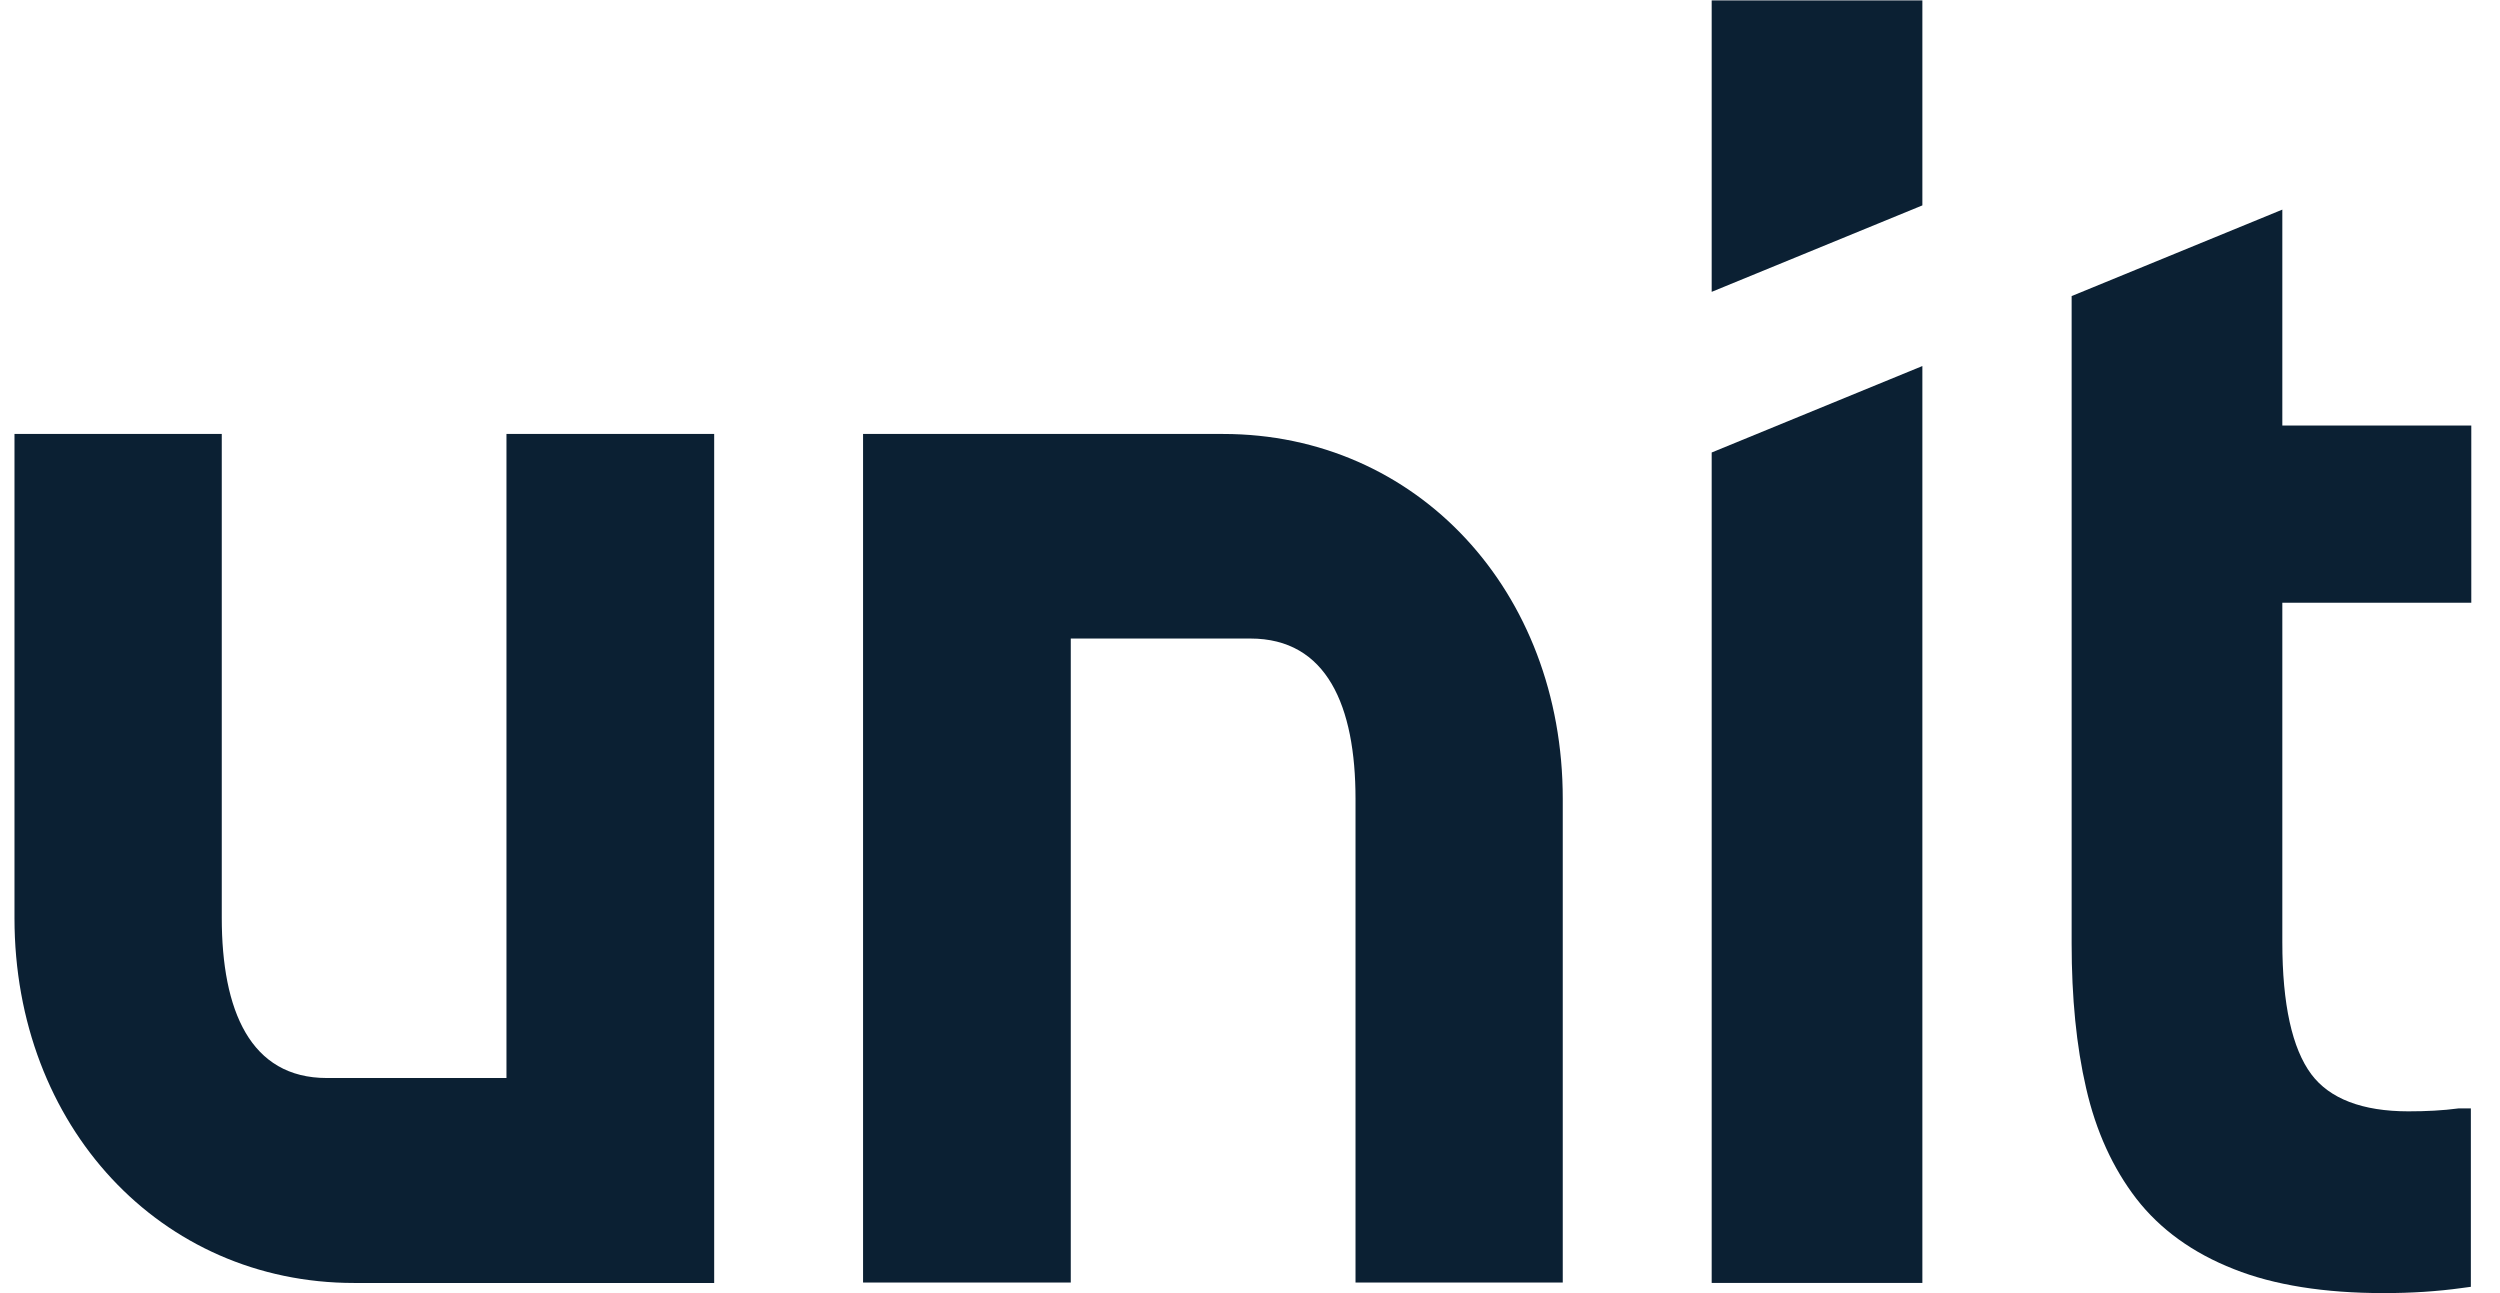
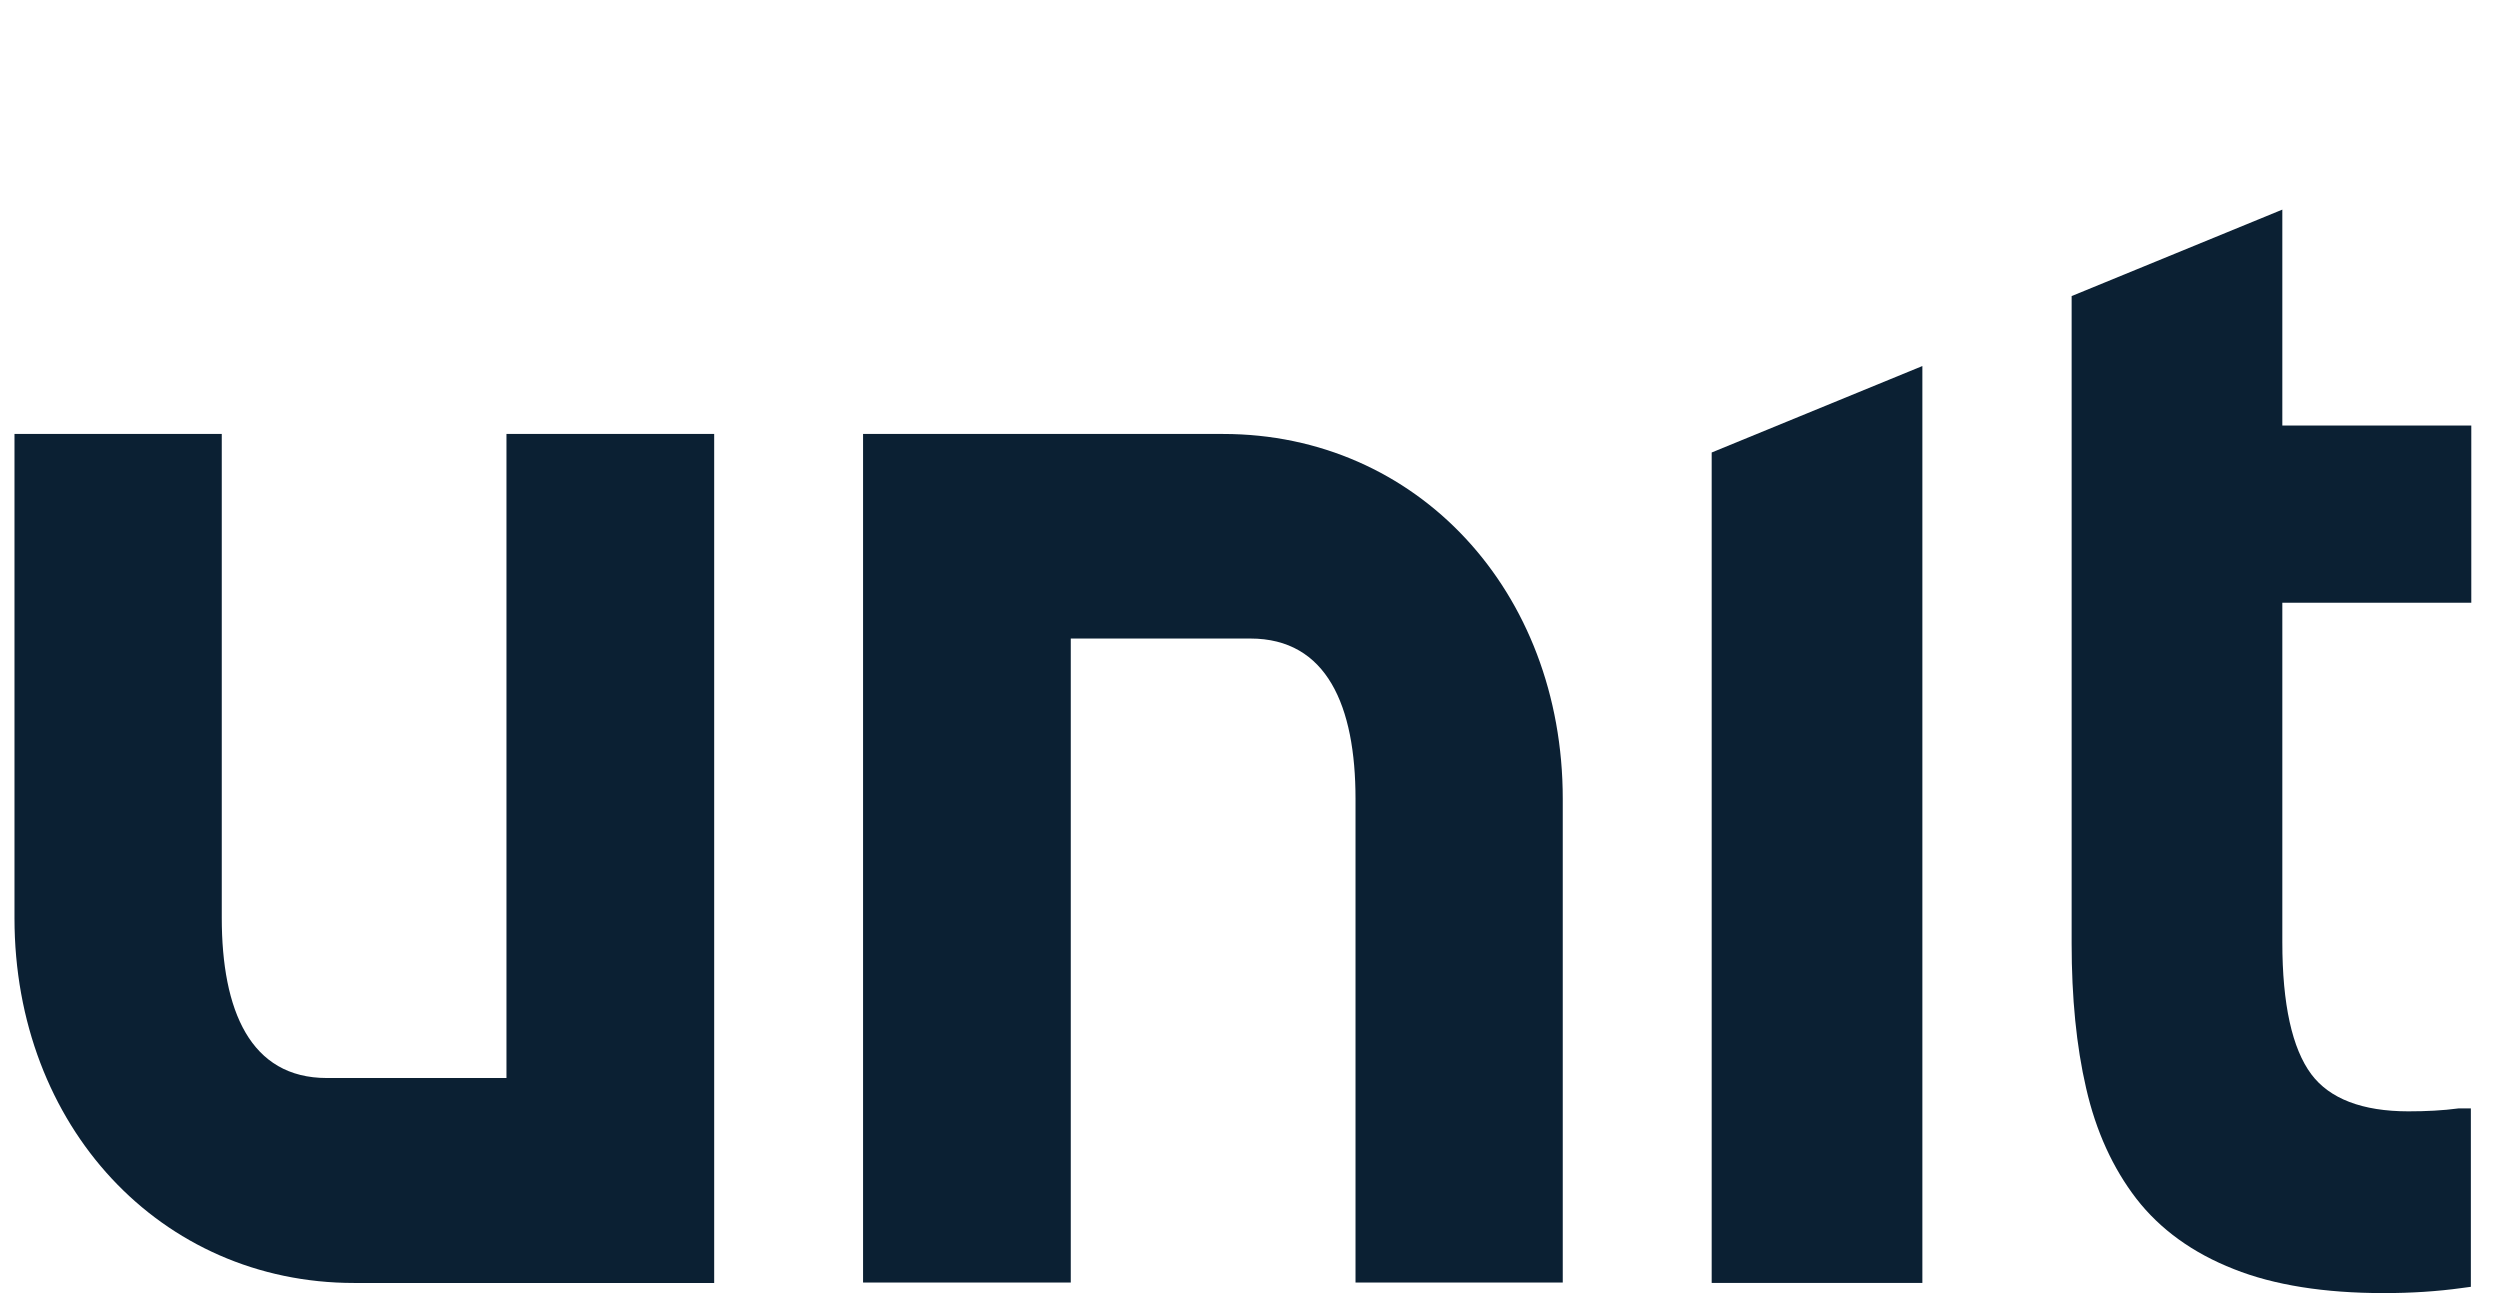
<svg xmlns="http://www.w3.org/2000/svg" width="58" height="30" viewBox="0 0 58 30" fill="none">
  <path d="M11.75 25.01H7.583C5.806 25.01 5.145 23.444 5.145 21.291V10.068H0.336V21.301C0.336 26.125 3.723 29.765 8.215 29.765H16.569V10.068H11.75V25.01Z" fill="#0B2033" />
  <path d="M24.842 14.814H29.009C30.786 14.814 31.448 16.38 31.448 18.532V29.755H36.256V18.532C36.256 13.708 32.87 10.068 28.377 10.068H20.023V29.755H24.842V14.814Z" fill="#0B2033" />
  <path d="M39.711 29.764H44.599V8.492L39.711 10.498V29.764Z" fill="#0B2033" />
  <path d="M57.068 25.715H57.038C56.673 25.764 56.288 25.783 55.873 25.783C54.806 25.783 54.046 25.49 53.622 24.922C53.177 24.325 52.95 23.298 52.95 21.86V13.983H57.334V9.873H52.95V4.863L48.062 6.869V21.889C48.062 23.141 48.171 24.267 48.398 25.245C48.625 26.243 49.02 27.104 49.563 27.809C50.116 28.523 50.877 29.071 51.825 29.443C52.753 29.814 53.928 30 55.3 30C55.942 30 56.544 29.961 57.107 29.883L57.324 29.854V25.715H57.068Z" fill="#0B2033" />
-   <path d="M39.711 0V6.771L44.599 4.765V0.01H39.711V0Z" fill="#0B2033" />
</svg>